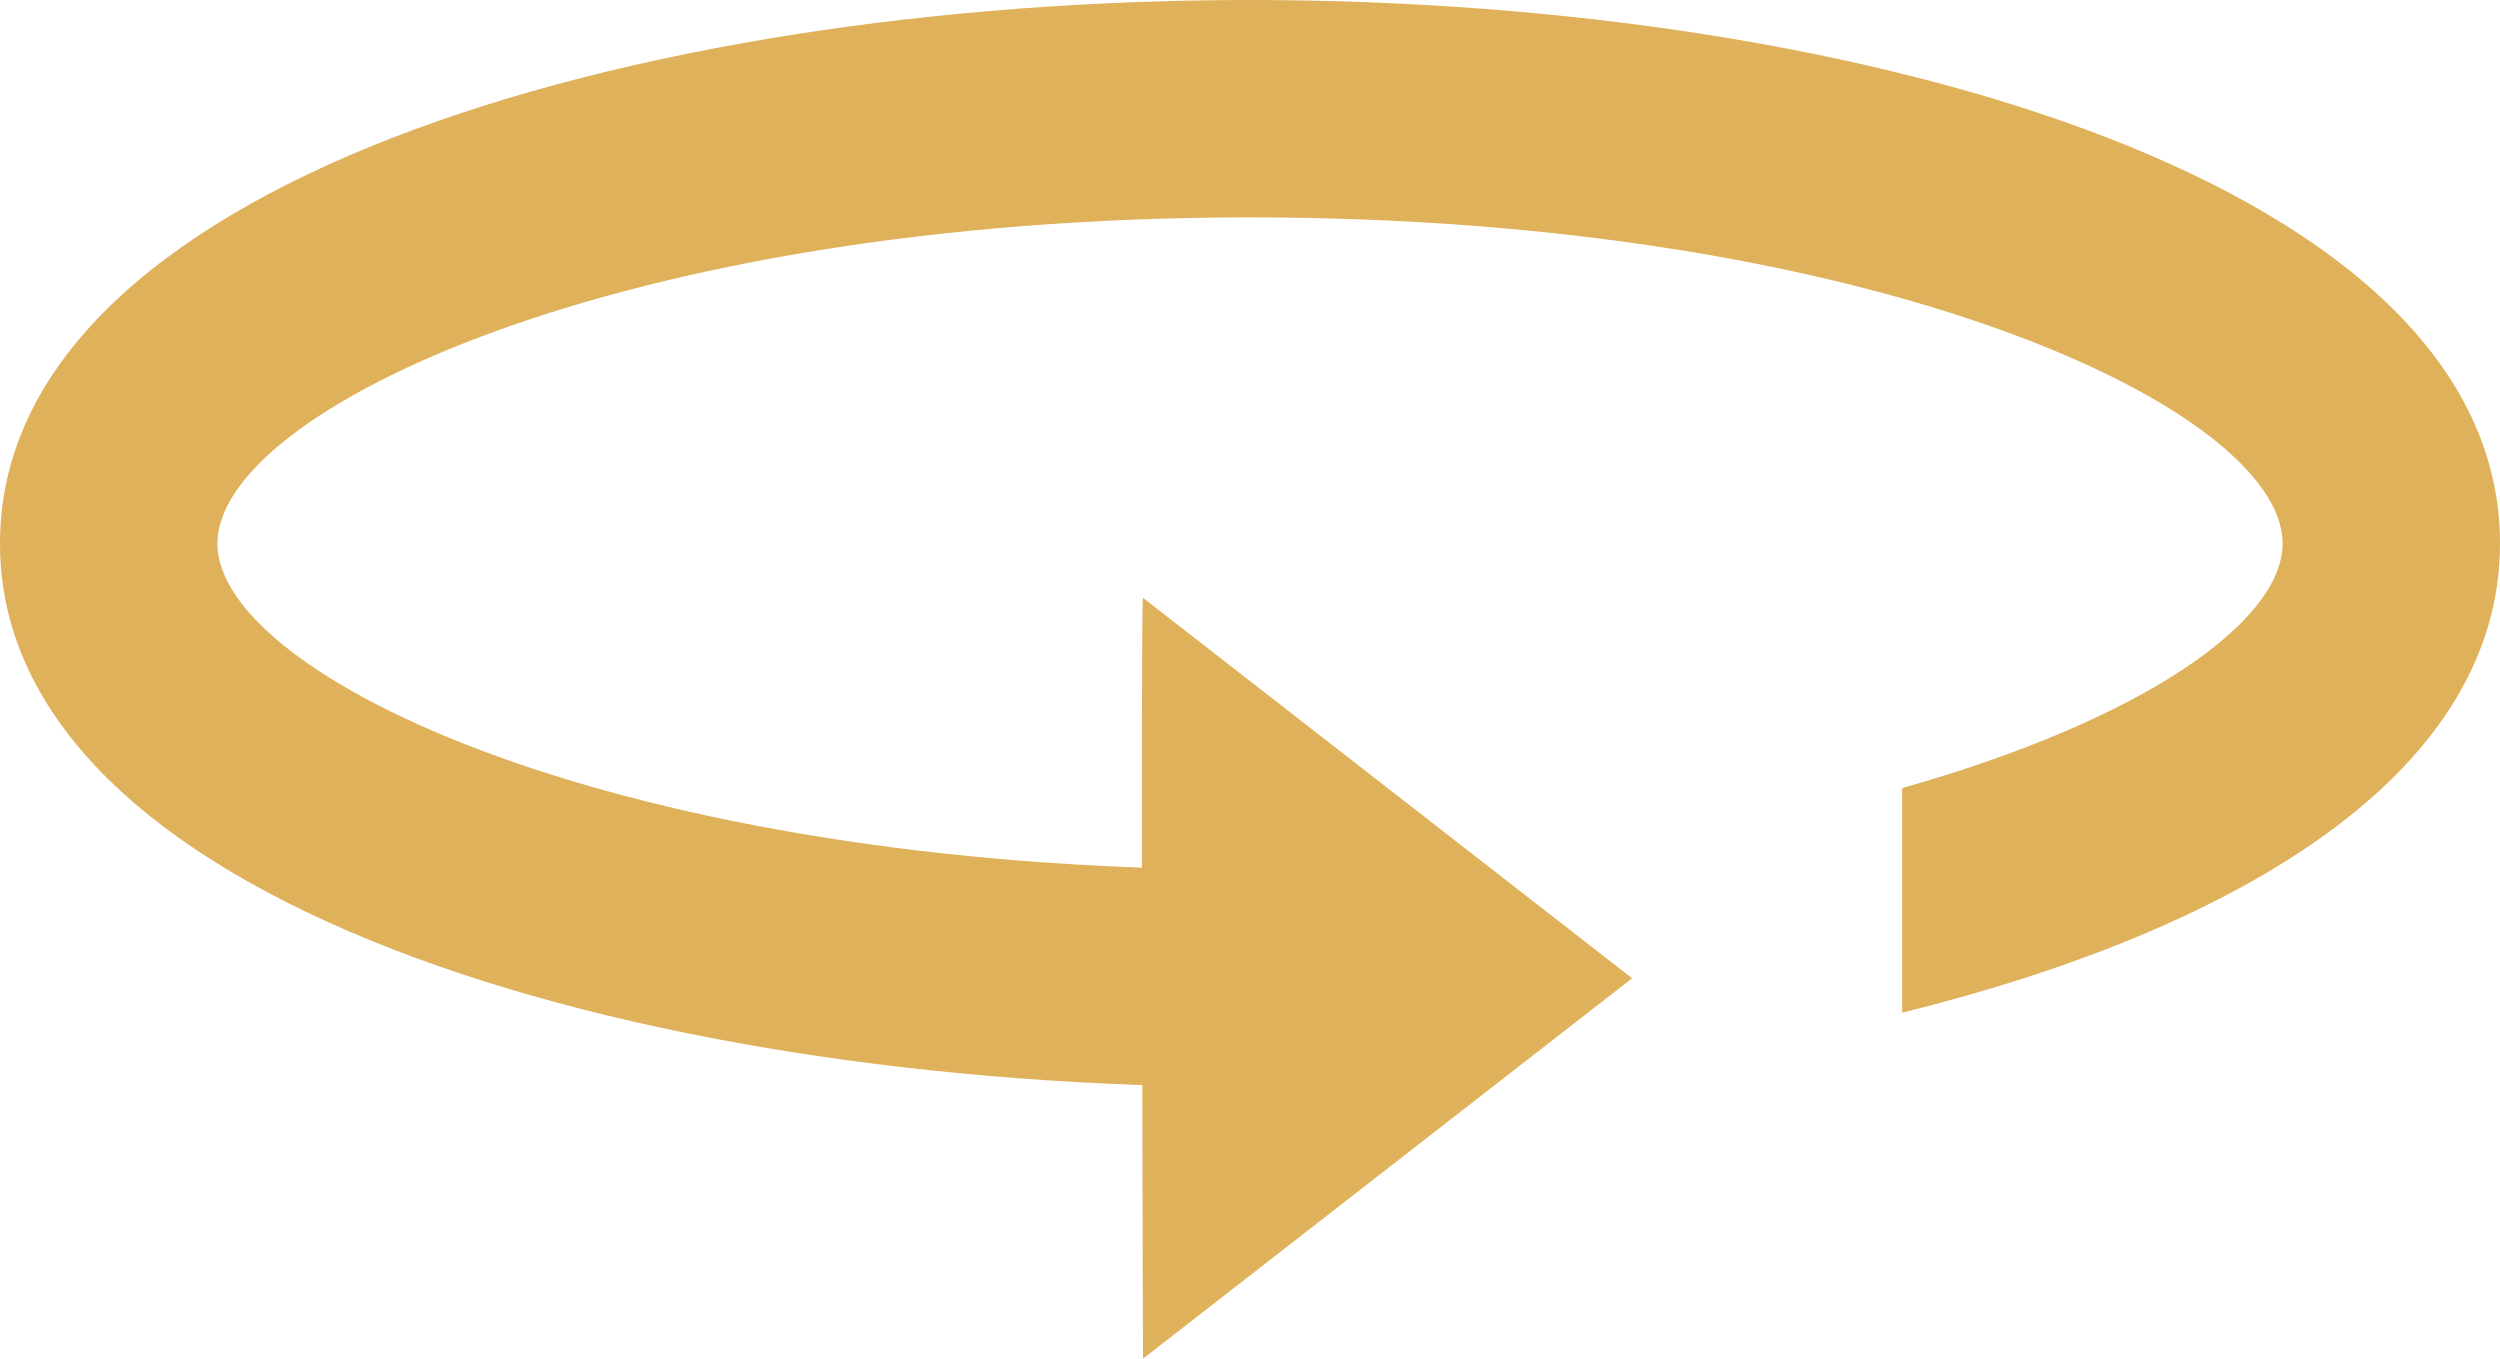
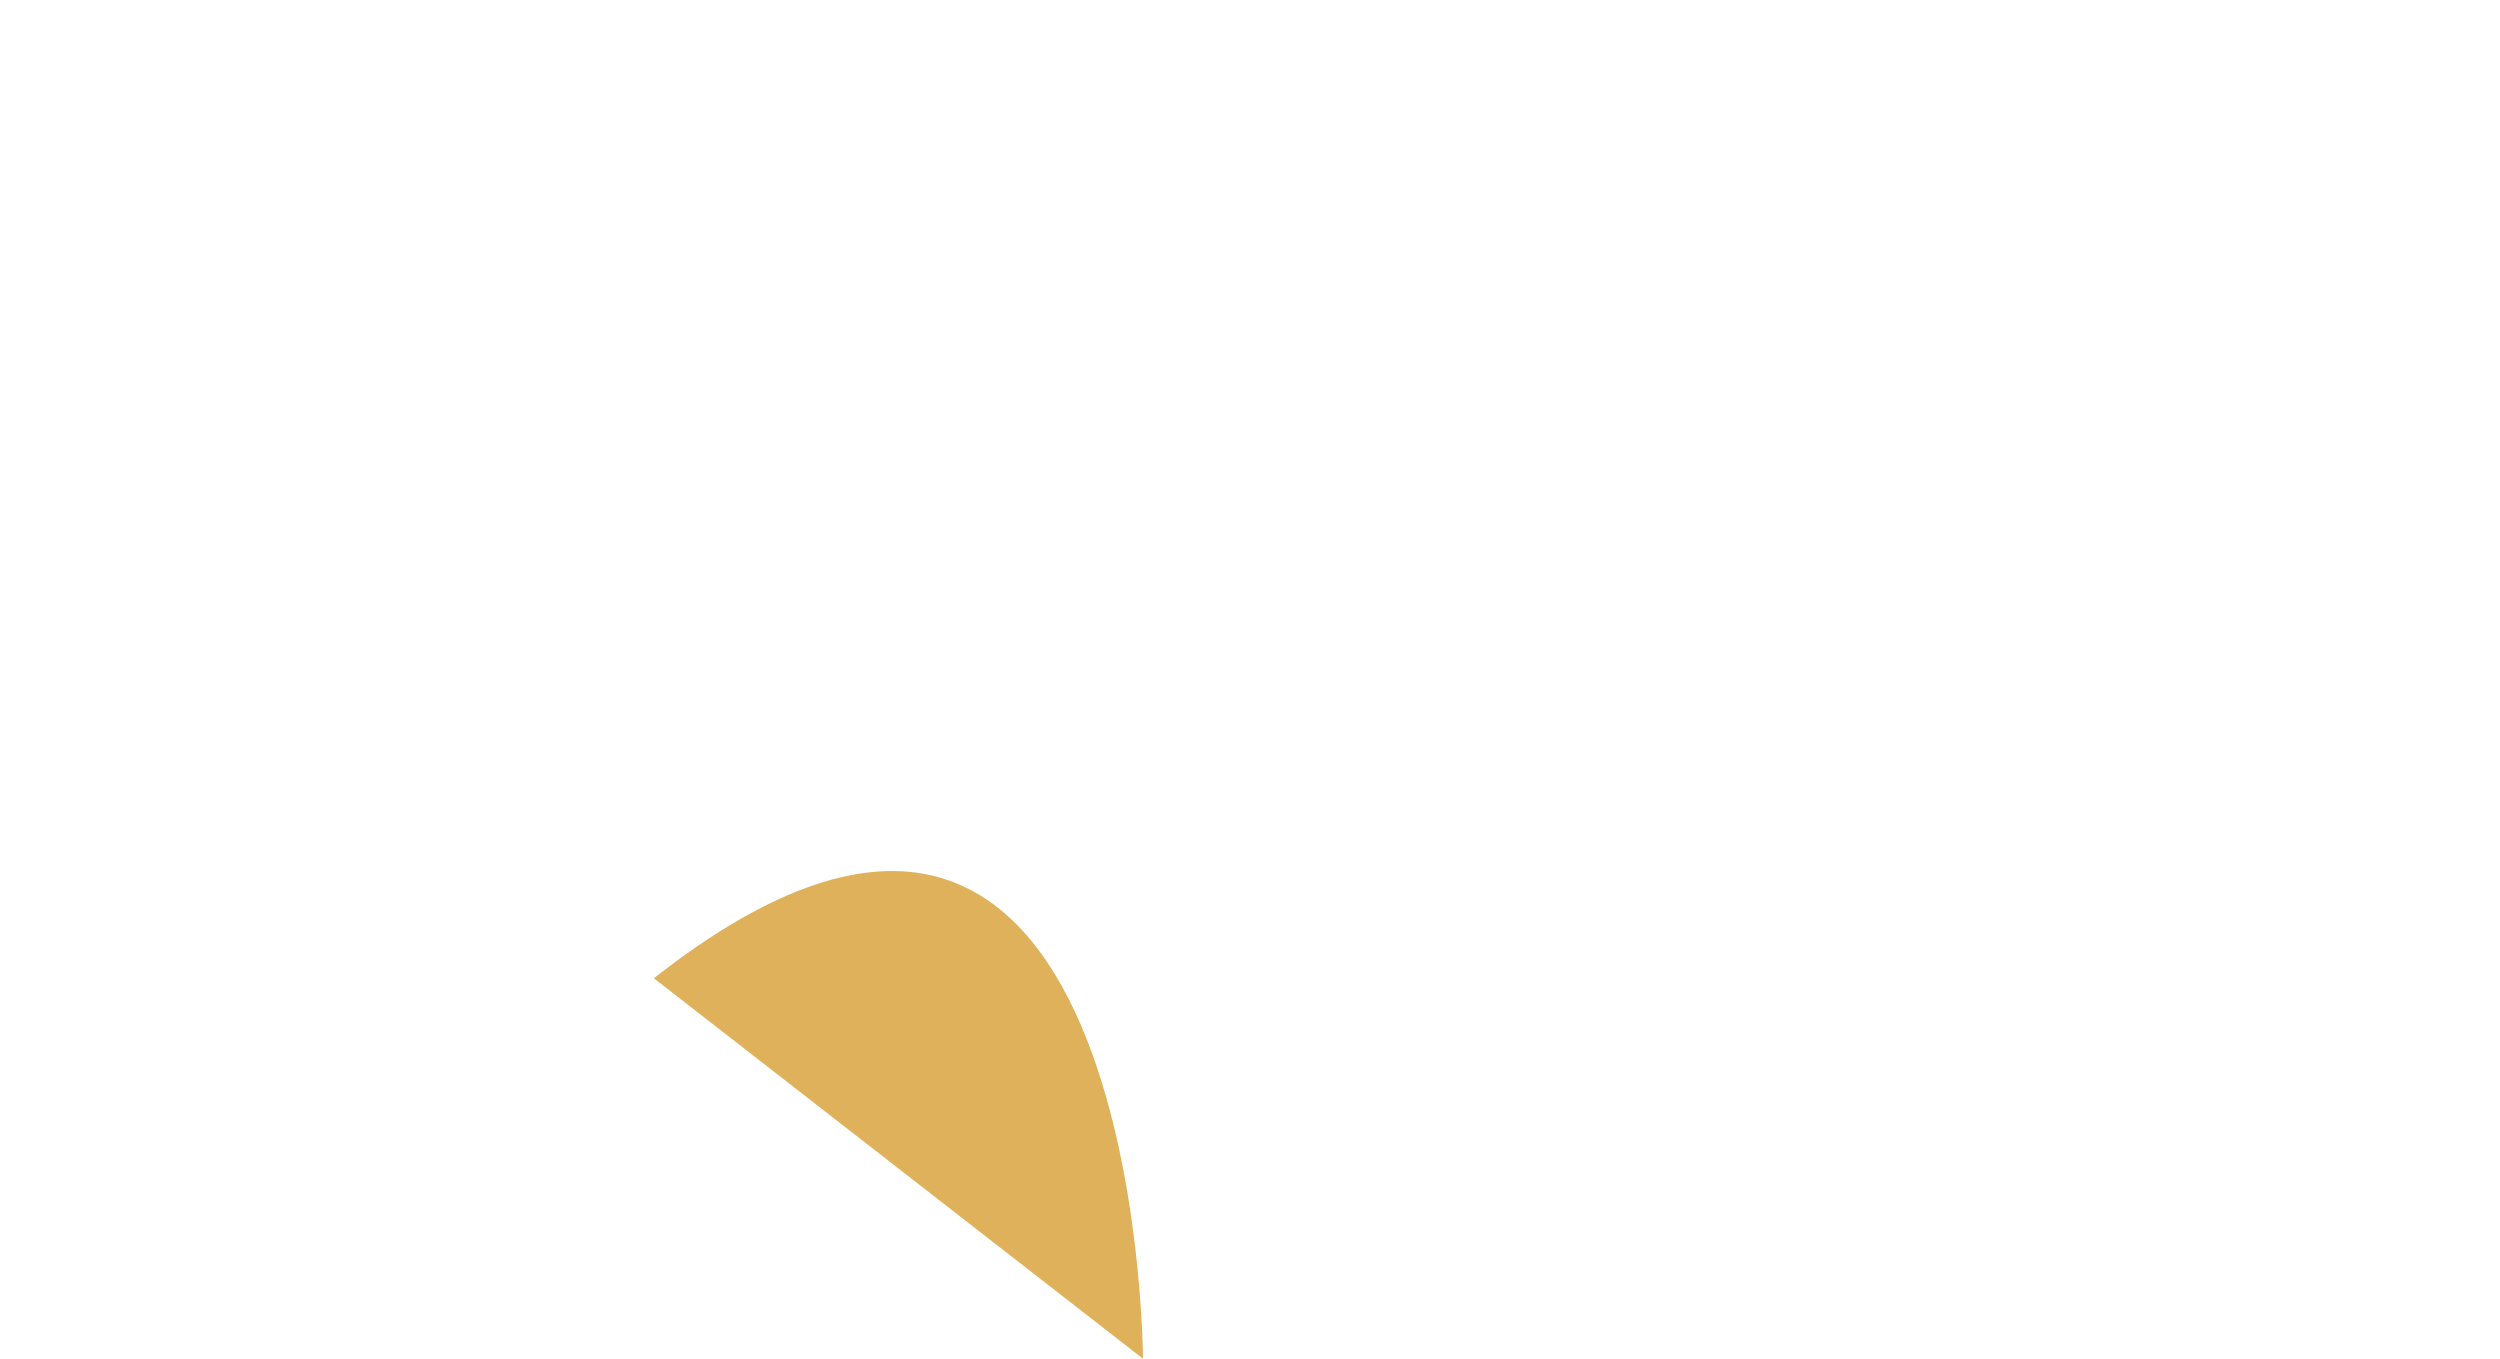
<svg xmlns="http://www.w3.org/2000/svg" fill="#000000" height="25" preserveAspectRatio="xMidYMid meet" version="1" viewBox="1.0 14.0 46.0 25.0" width="46" zoomAndPan="magnify">
  <g id="change1_1">
-     <path d="M22.031,39l9-7l-9-7C21.986,24.966,22.031,39,22.031,39z" fill="#dfb15b" />
+     <path d="M22.031,39l-9-7C21.986,24.966,22.031,39,22.031,39z" fill="#dfb15b" />
  </g>
  <g id="change1_2">
-     <path d="M24,14C12.57,14,1,17.435,1,24s11.57,10,23,10c0.344,0,0.688-0.003,1.031-0.01v-4.01 C24.687,29.987,24.352,30,24,30c-11.599,0-19-3.554-19-6s7.401-6,19-6s19,3.554,19,6c0,1.434-2.555,3.245-7,4.5v4.133 c6.33-1.566,11-4.466,11-8.634C47,17.435,35.43,14,24,14z" fill="#dfb15b" />
-   </g>
+     </g>
</svg>